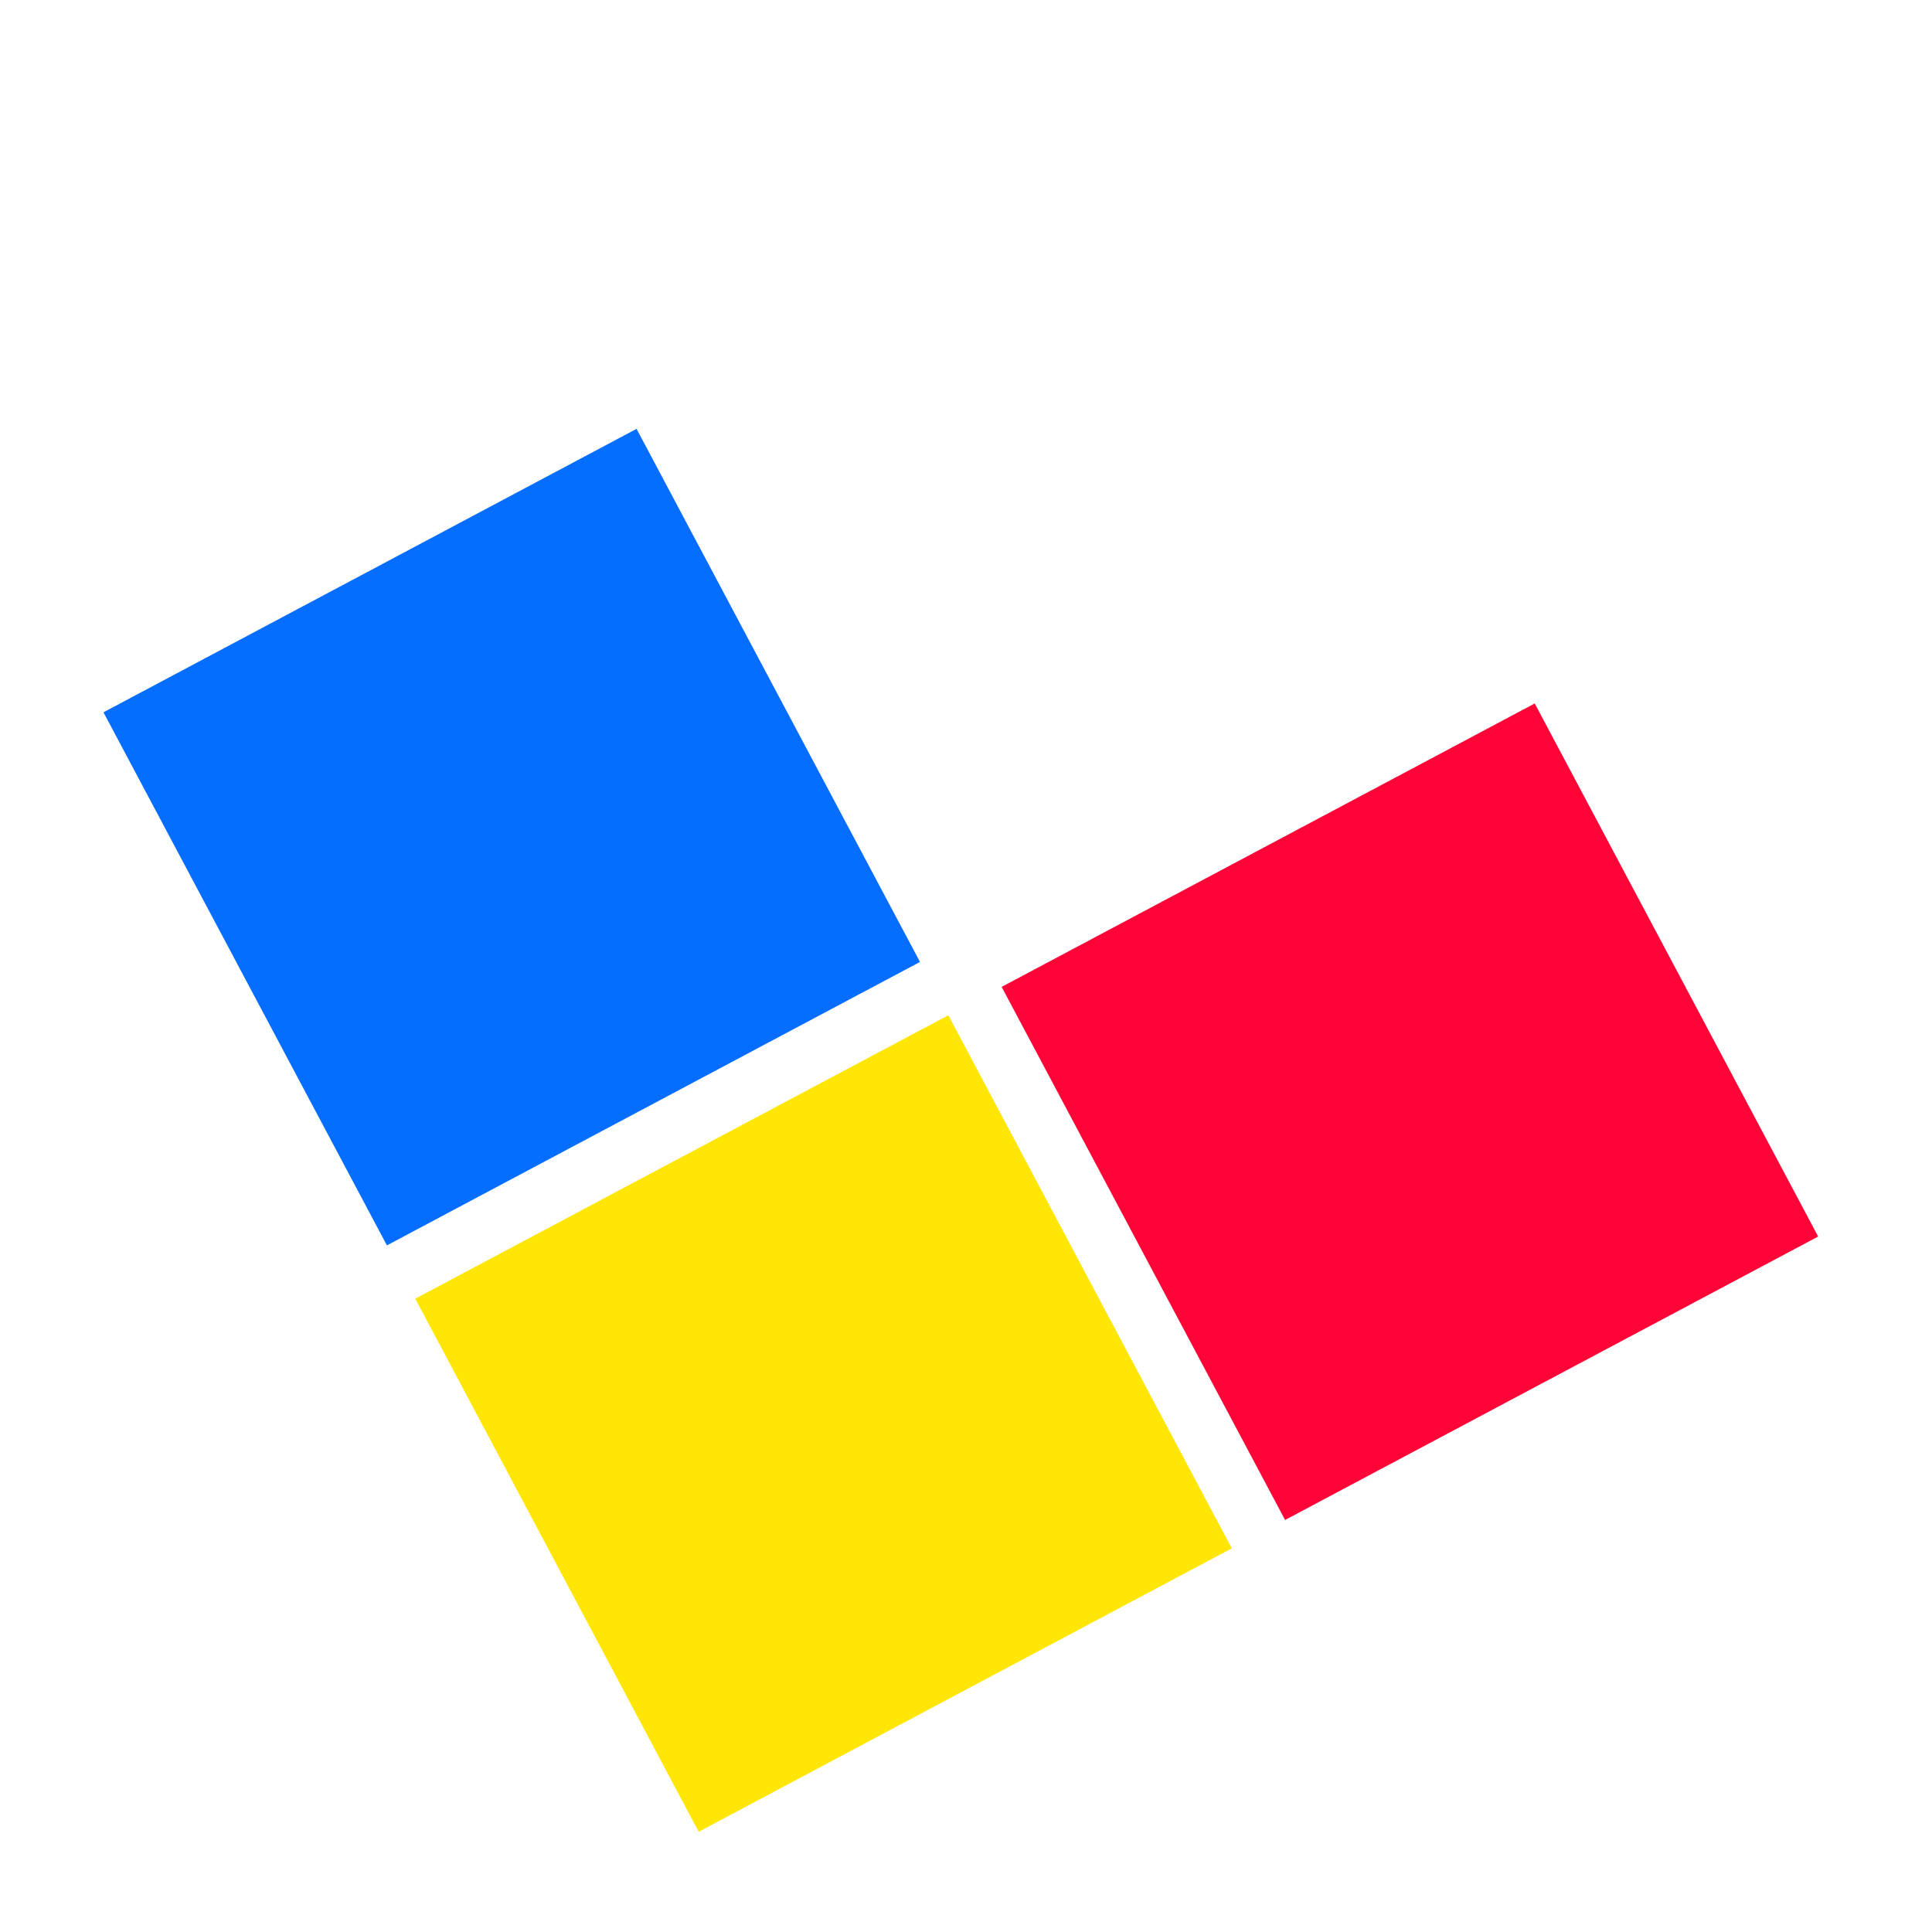
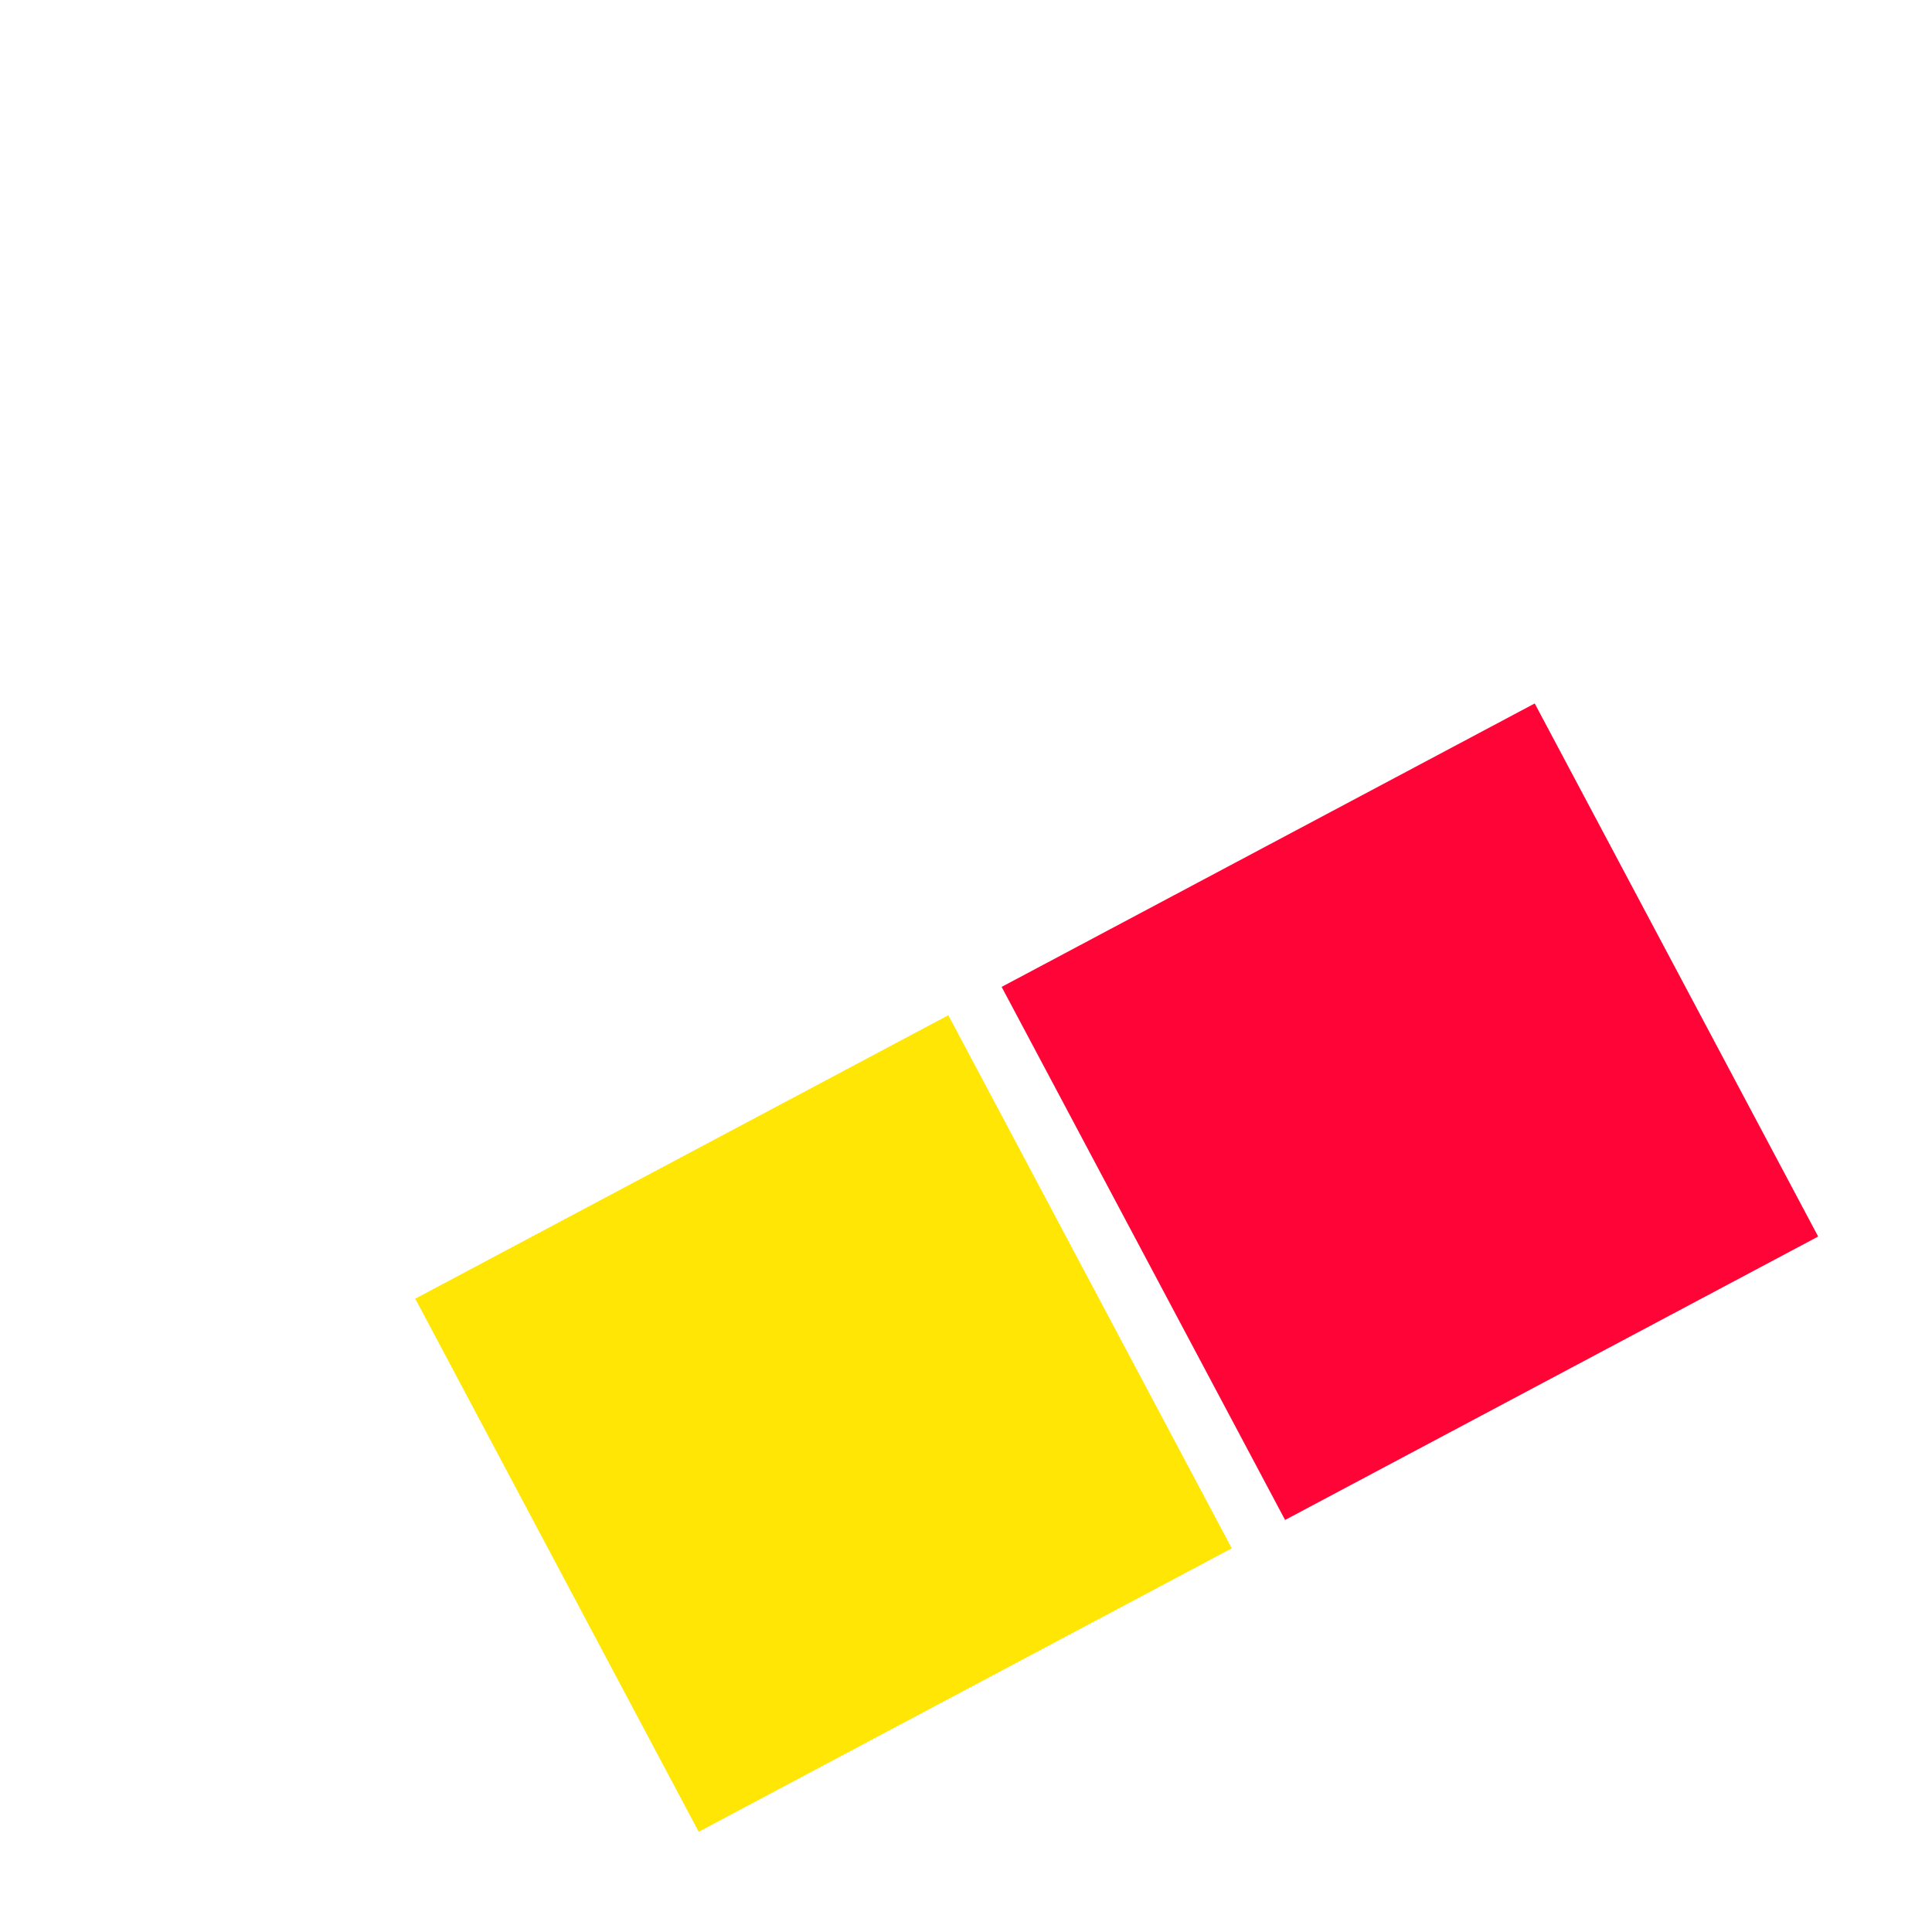
<svg xmlns="http://www.w3.org/2000/svg" viewBox="-6 -2 32 32">
  <g transform="rotate(-28 16 16)">
-     <path fill="#056dff" d="M1 1h10v10H1z" />
    <path fill="#ffe605" d="M1 12h10v10H1z" />
    <path fill="#ff0537" d="M12 12h10v10H12z" />
  </g>
</svg>